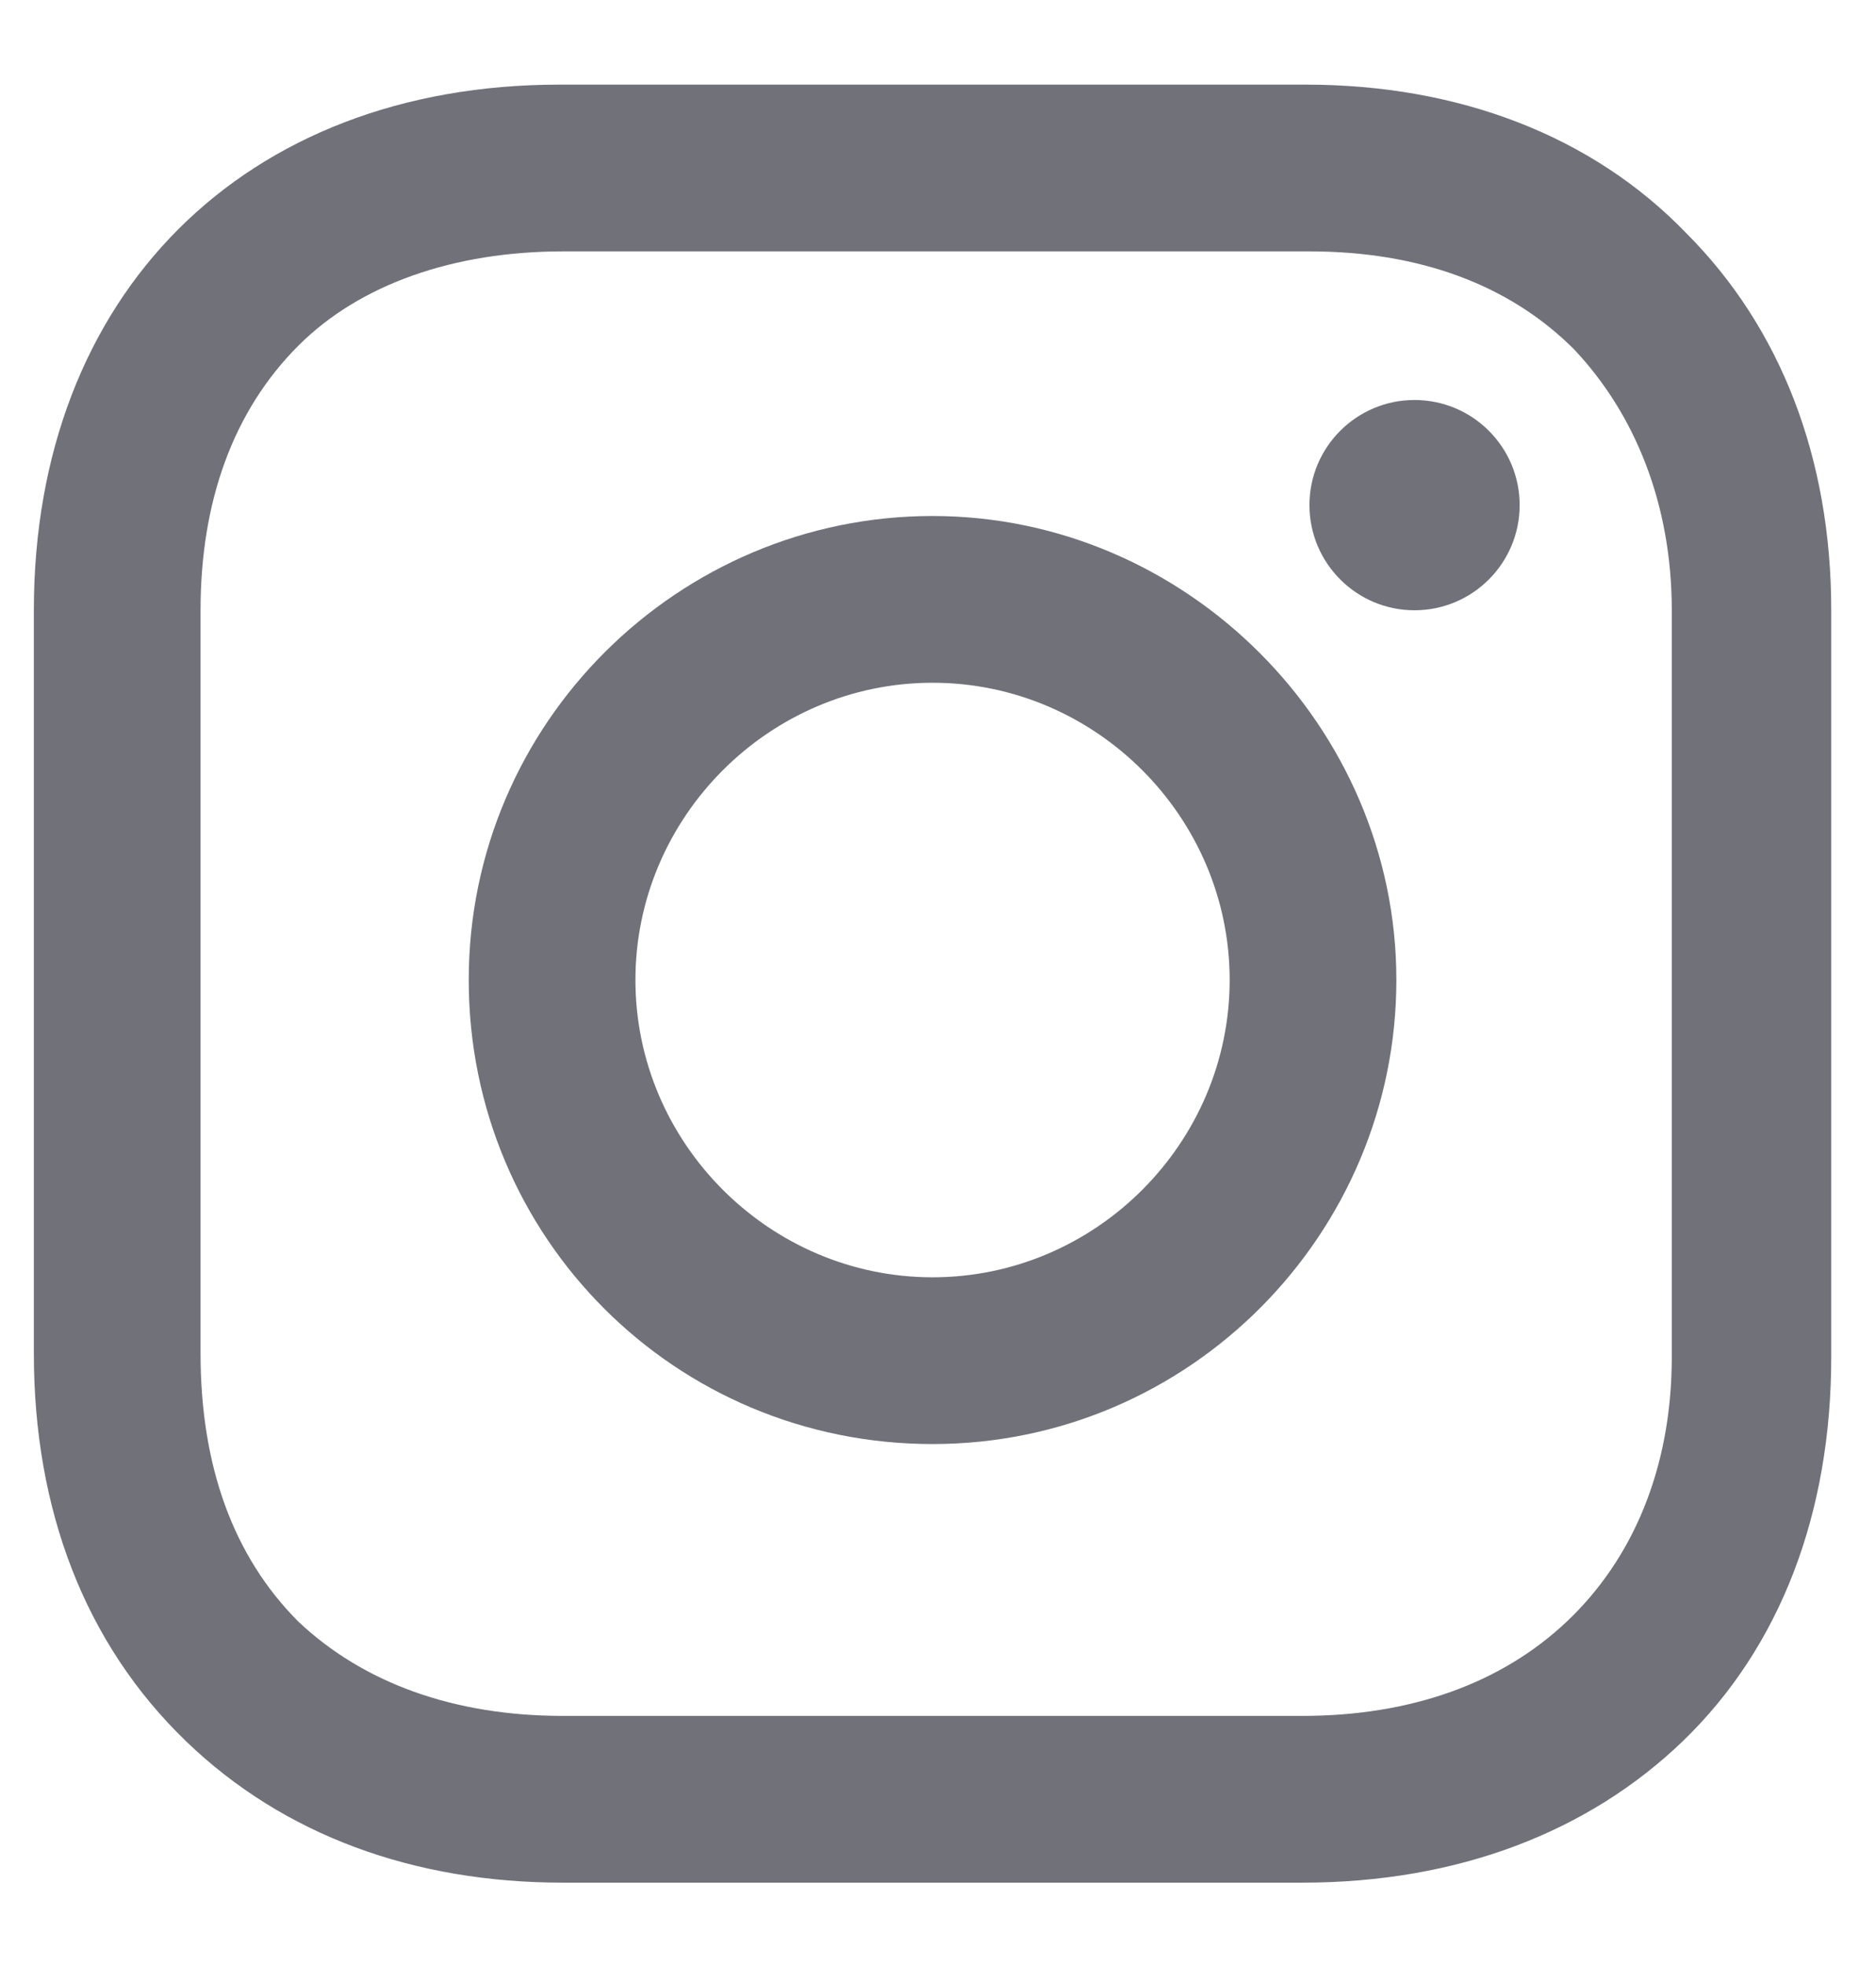
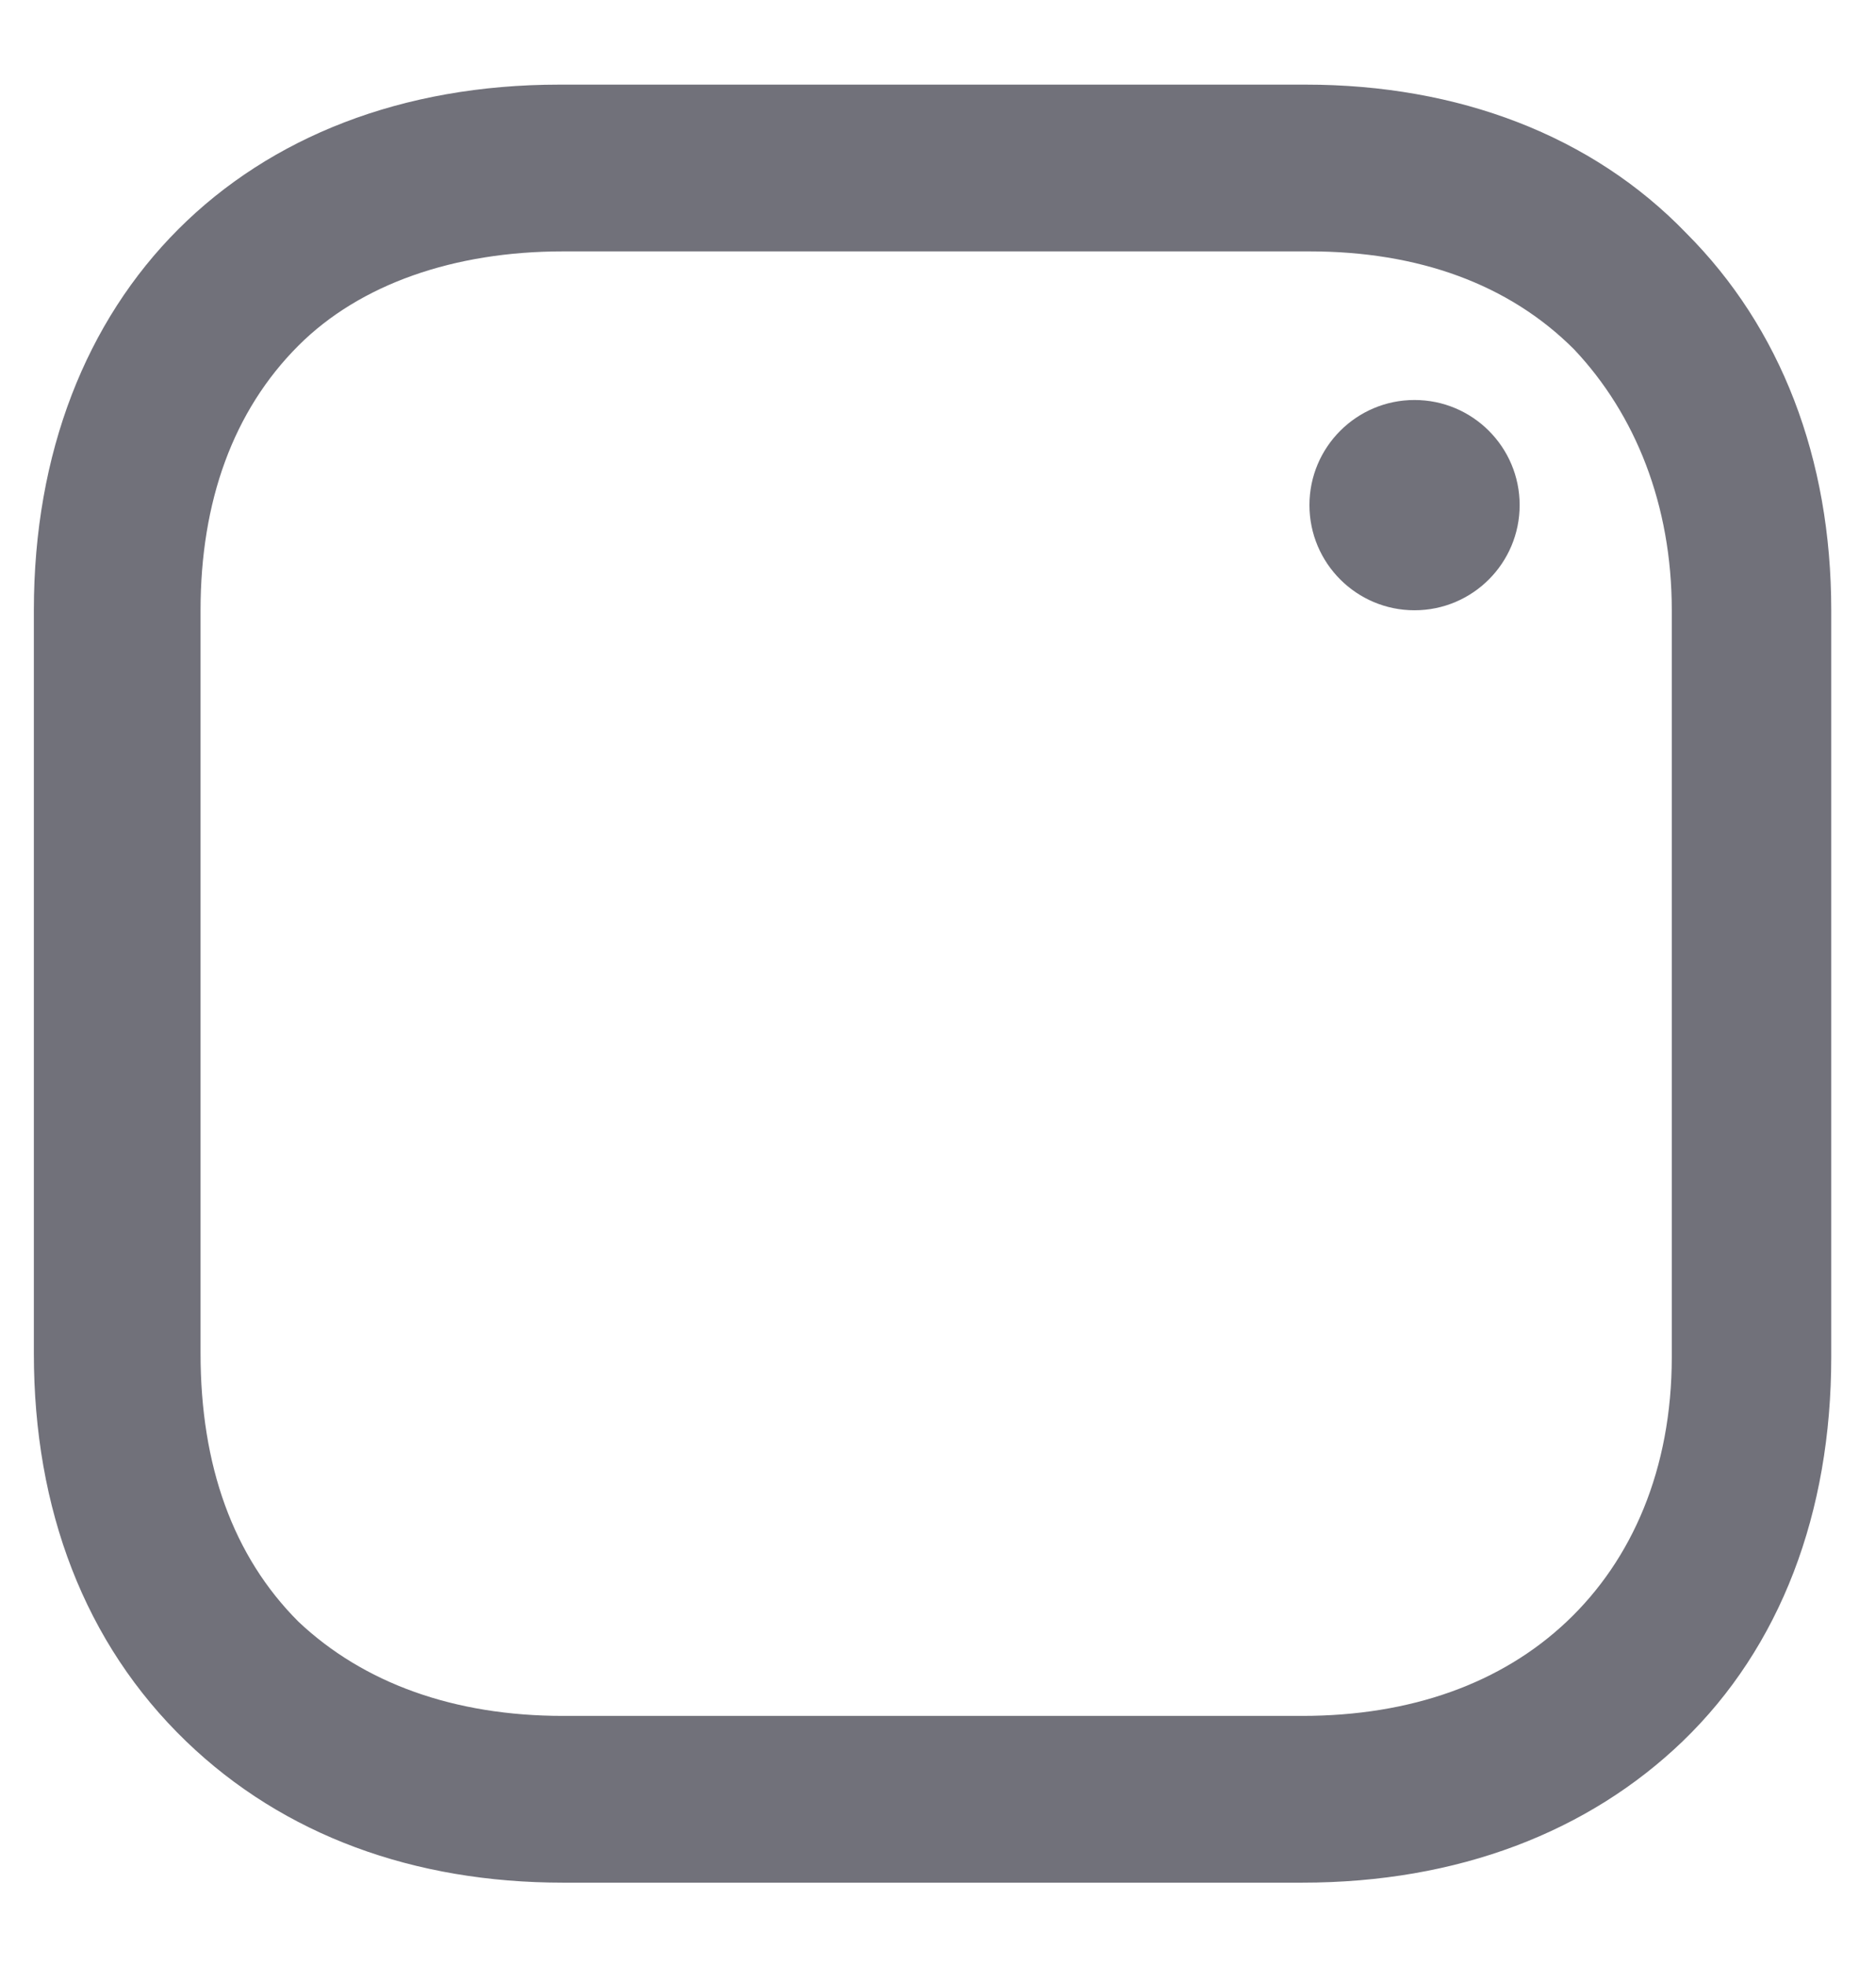
<svg xmlns="http://www.w3.org/2000/svg" width="21" height="22" viewBox="0 0 21 22" fill="none">
-   <path d="M10.439 5.774C7.6 5.774 5.247 8.086 5.247 10.966C5.247 13.847 7.559 16.159 10.439 16.159C13.319 16.159 15.631 13.806 15.631 10.966C15.631 8.127 13.279 5.774 10.439 5.774ZM10.439 14.293C8.614 14.293 7.113 12.792 7.113 10.966C7.113 9.141 8.614 7.64 10.439 7.64C12.265 7.64 13.765 9.141 13.765 10.966C13.765 12.792 12.265 14.293 10.439 14.293Z" fill="#71717A" />
-   <path d="M15.834 6.829C16.484 6.829 17.011 6.302 17.011 5.652C17.011 5.003 16.484 4.476 15.834 4.476C15.185 4.476 14.658 5.003 14.658 5.652C14.658 6.302 15.185 6.829 15.834 6.829Z" fill="#71717A" />
+   <path d="M15.834 6.829C16.484 6.829 17.011 6.302 17.011 5.652C17.011 5.003 16.484 4.476 15.834 4.476C15.185 4.476 14.658 5.003 14.658 5.652C14.658 6.302 15.185 6.829 15.834 6.829" fill="#71717A" />
  <path d="M18.877 2.61C17.822 1.515 16.321 0.947 14.617 0.947H6.261C2.732 0.947 0.379 3.3 0.379 6.829V15.145C0.379 16.889 0.947 18.39 2.083 19.485C3.178 20.54 4.638 21.067 6.302 21.067H14.577C16.321 21.067 17.781 20.499 18.836 19.485C19.931 18.43 20.499 16.929 20.499 15.185V6.829C20.499 5.125 19.931 3.665 18.877 2.61ZM18.714 15.185C18.714 16.443 18.268 17.457 17.538 18.146C16.808 18.836 15.794 19.201 14.577 19.201H6.302C5.085 19.201 4.071 18.836 3.34 18.146C2.61 17.416 2.245 16.402 2.245 15.145V6.829C2.245 5.612 2.61 4.598 3.34 3.868C4.03 3.178 5.085 2.813 6.302 2.813H14.658C15.875 2.813 16.889 3.178 17.619 3.908C18.309 4.638 18.714 5.652 18.714 6.829V15.185Z" fill="#71717A" />
</svg>